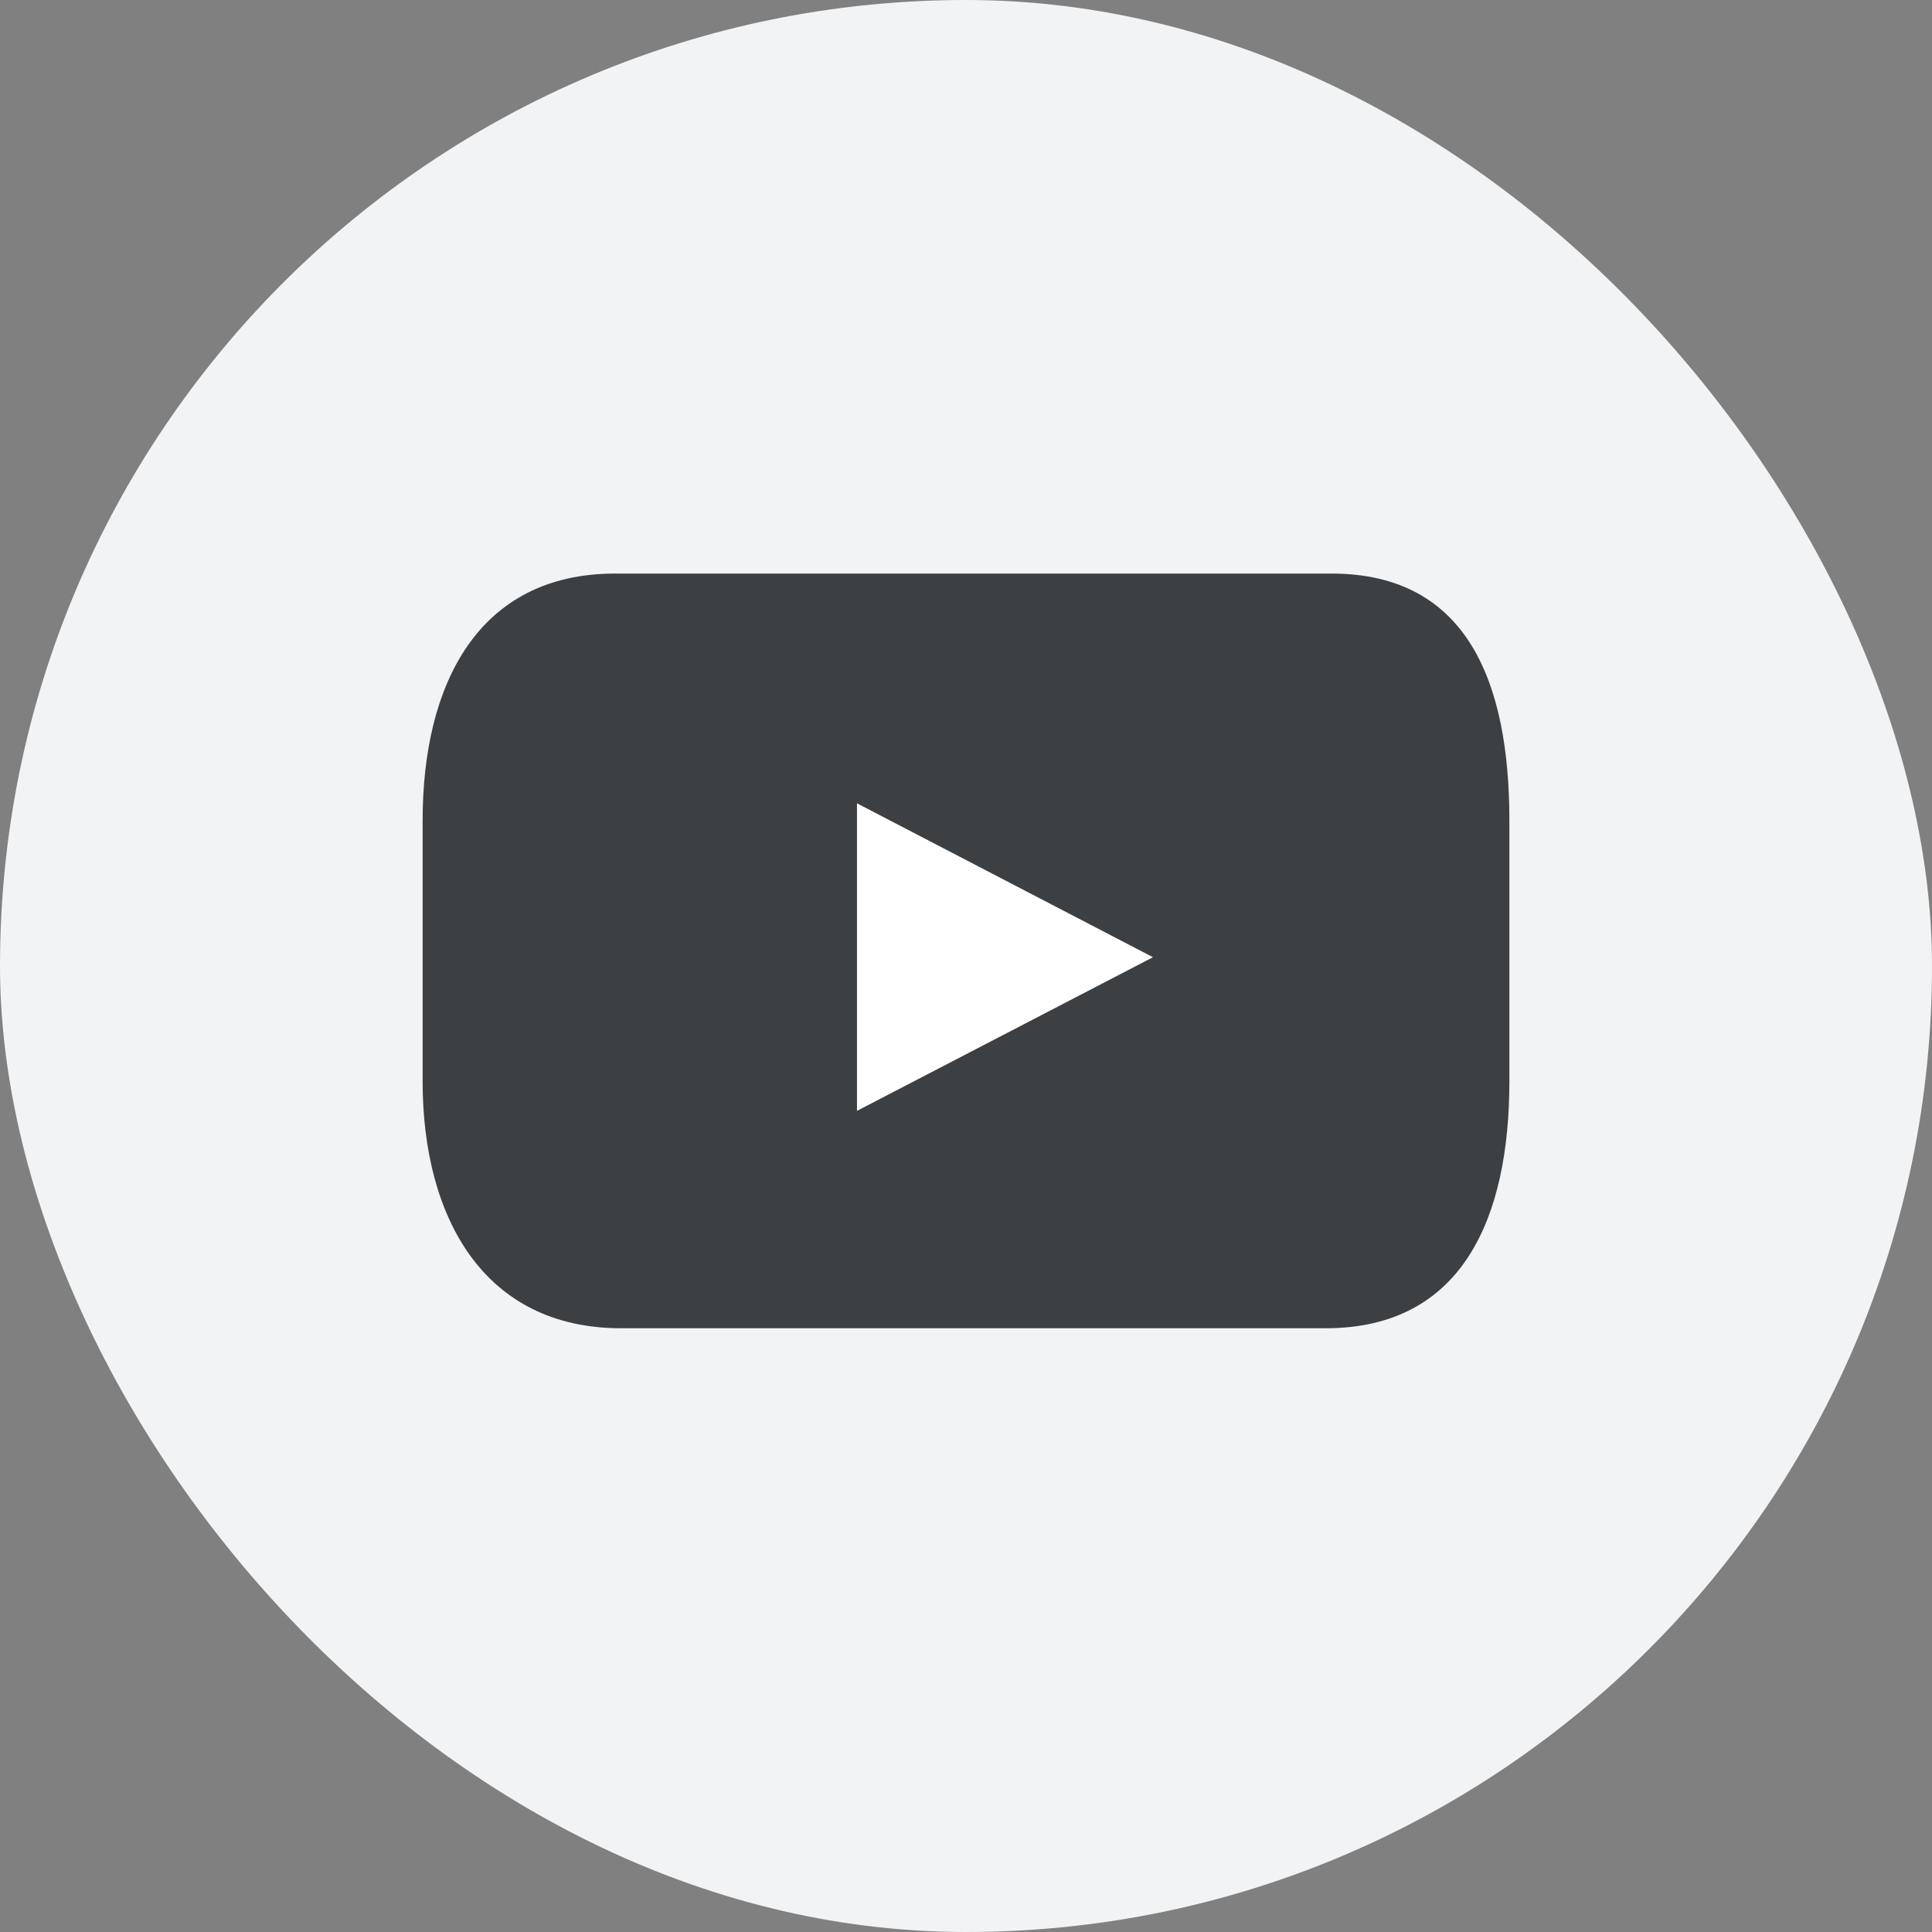
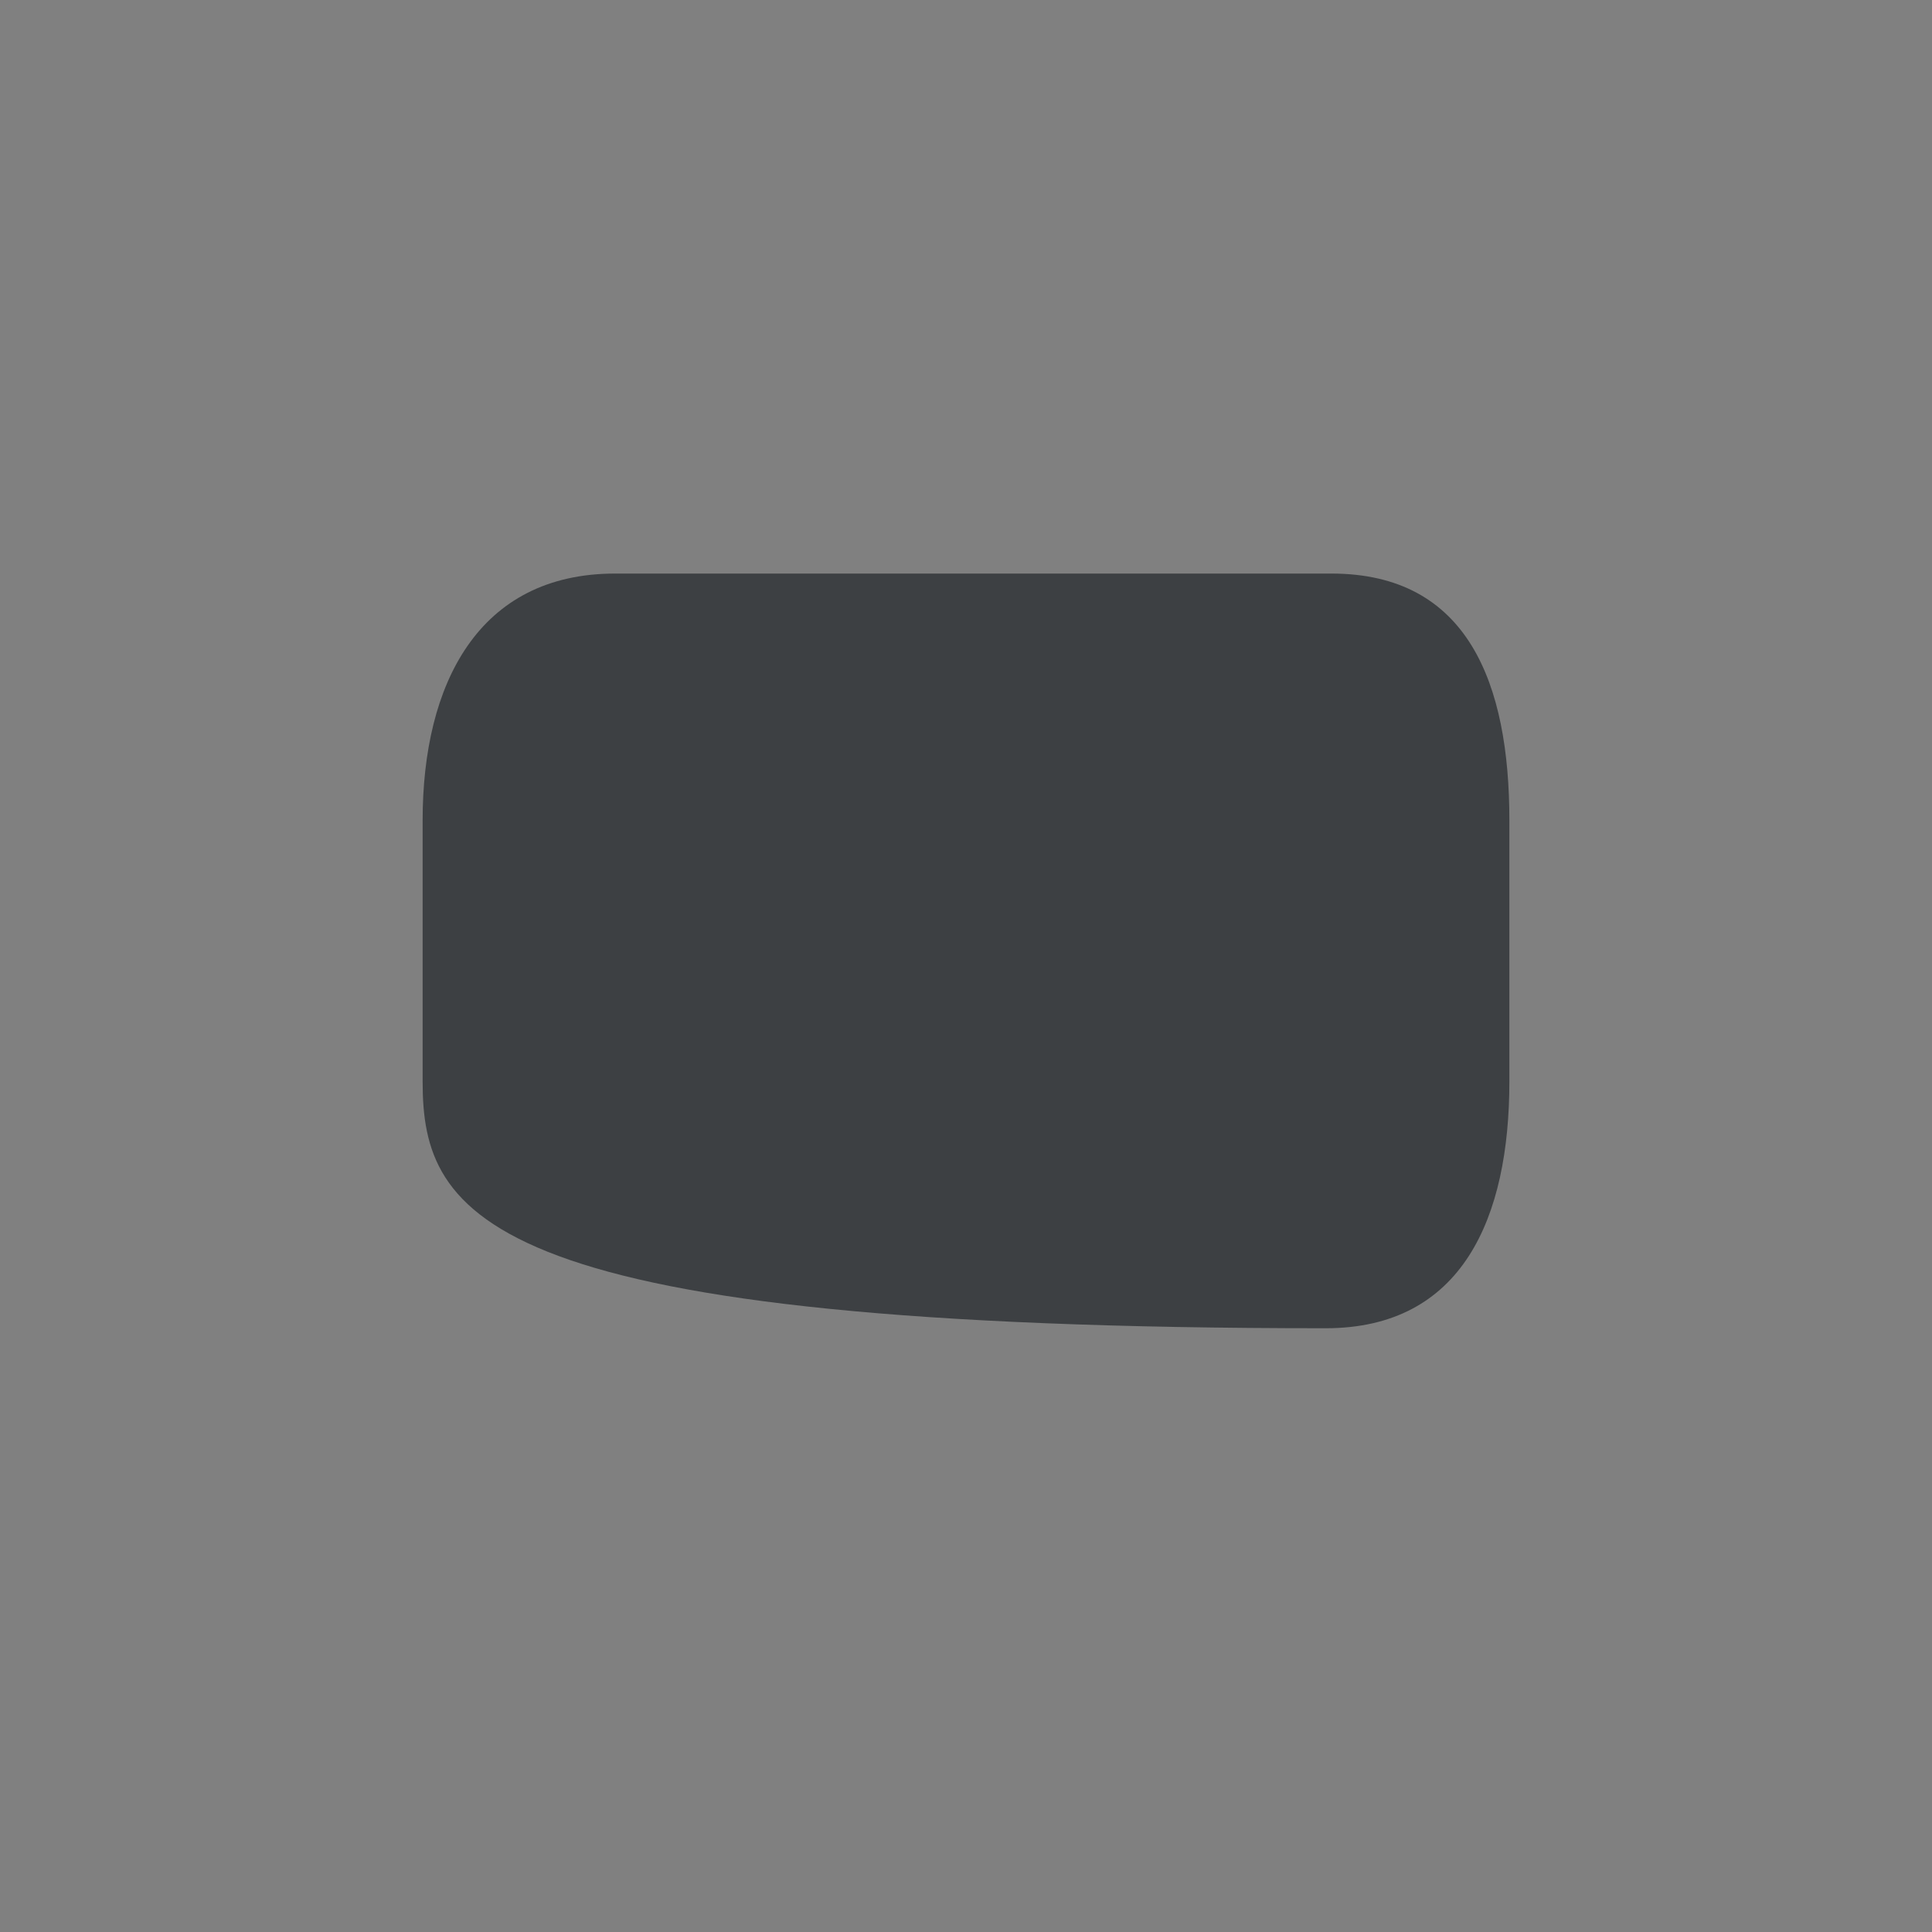
<svg xmlns="http://www.w3.org/2000/svg" width="40" height="40" viewBox="0 0 40 40" fill="none">
  <rect x="0" y="0" width="40" height="40" fill="#808080" stroke="none" />
-   <rect width="40" height="40" rx="20" fill="#F1F3F4" />
-   <path d="M31.25 22.39C31.25 25.212 30.28 27.5 27.447 27.5H12.858C10.022 27.5 8.75 25.212 8.75 22.39V16.985C8.75 14.163 9.901 11.875 12.736 11.875H27.566C30.402 11.875 31.25 14.163 31.25 16.985V22.39Z" fill="#3D4043" />
-   <path d="M17.743 16.632L23.871 19.818L17.743 22.999V16.632Z" fill="white" />
+   <path d="M31.25 22.39C31.25 25.212 30.28 27.5 27.447 27.5C10.022 27.5 8.75 25.212 8.75 22.39V16.985C8.75 14.163 9.901 11.875 12.736 11.875H27.566C30.402 11.875 31.25 14.163 31.25 16.985V22.39Z" fill="#3D4043" />
</svg>